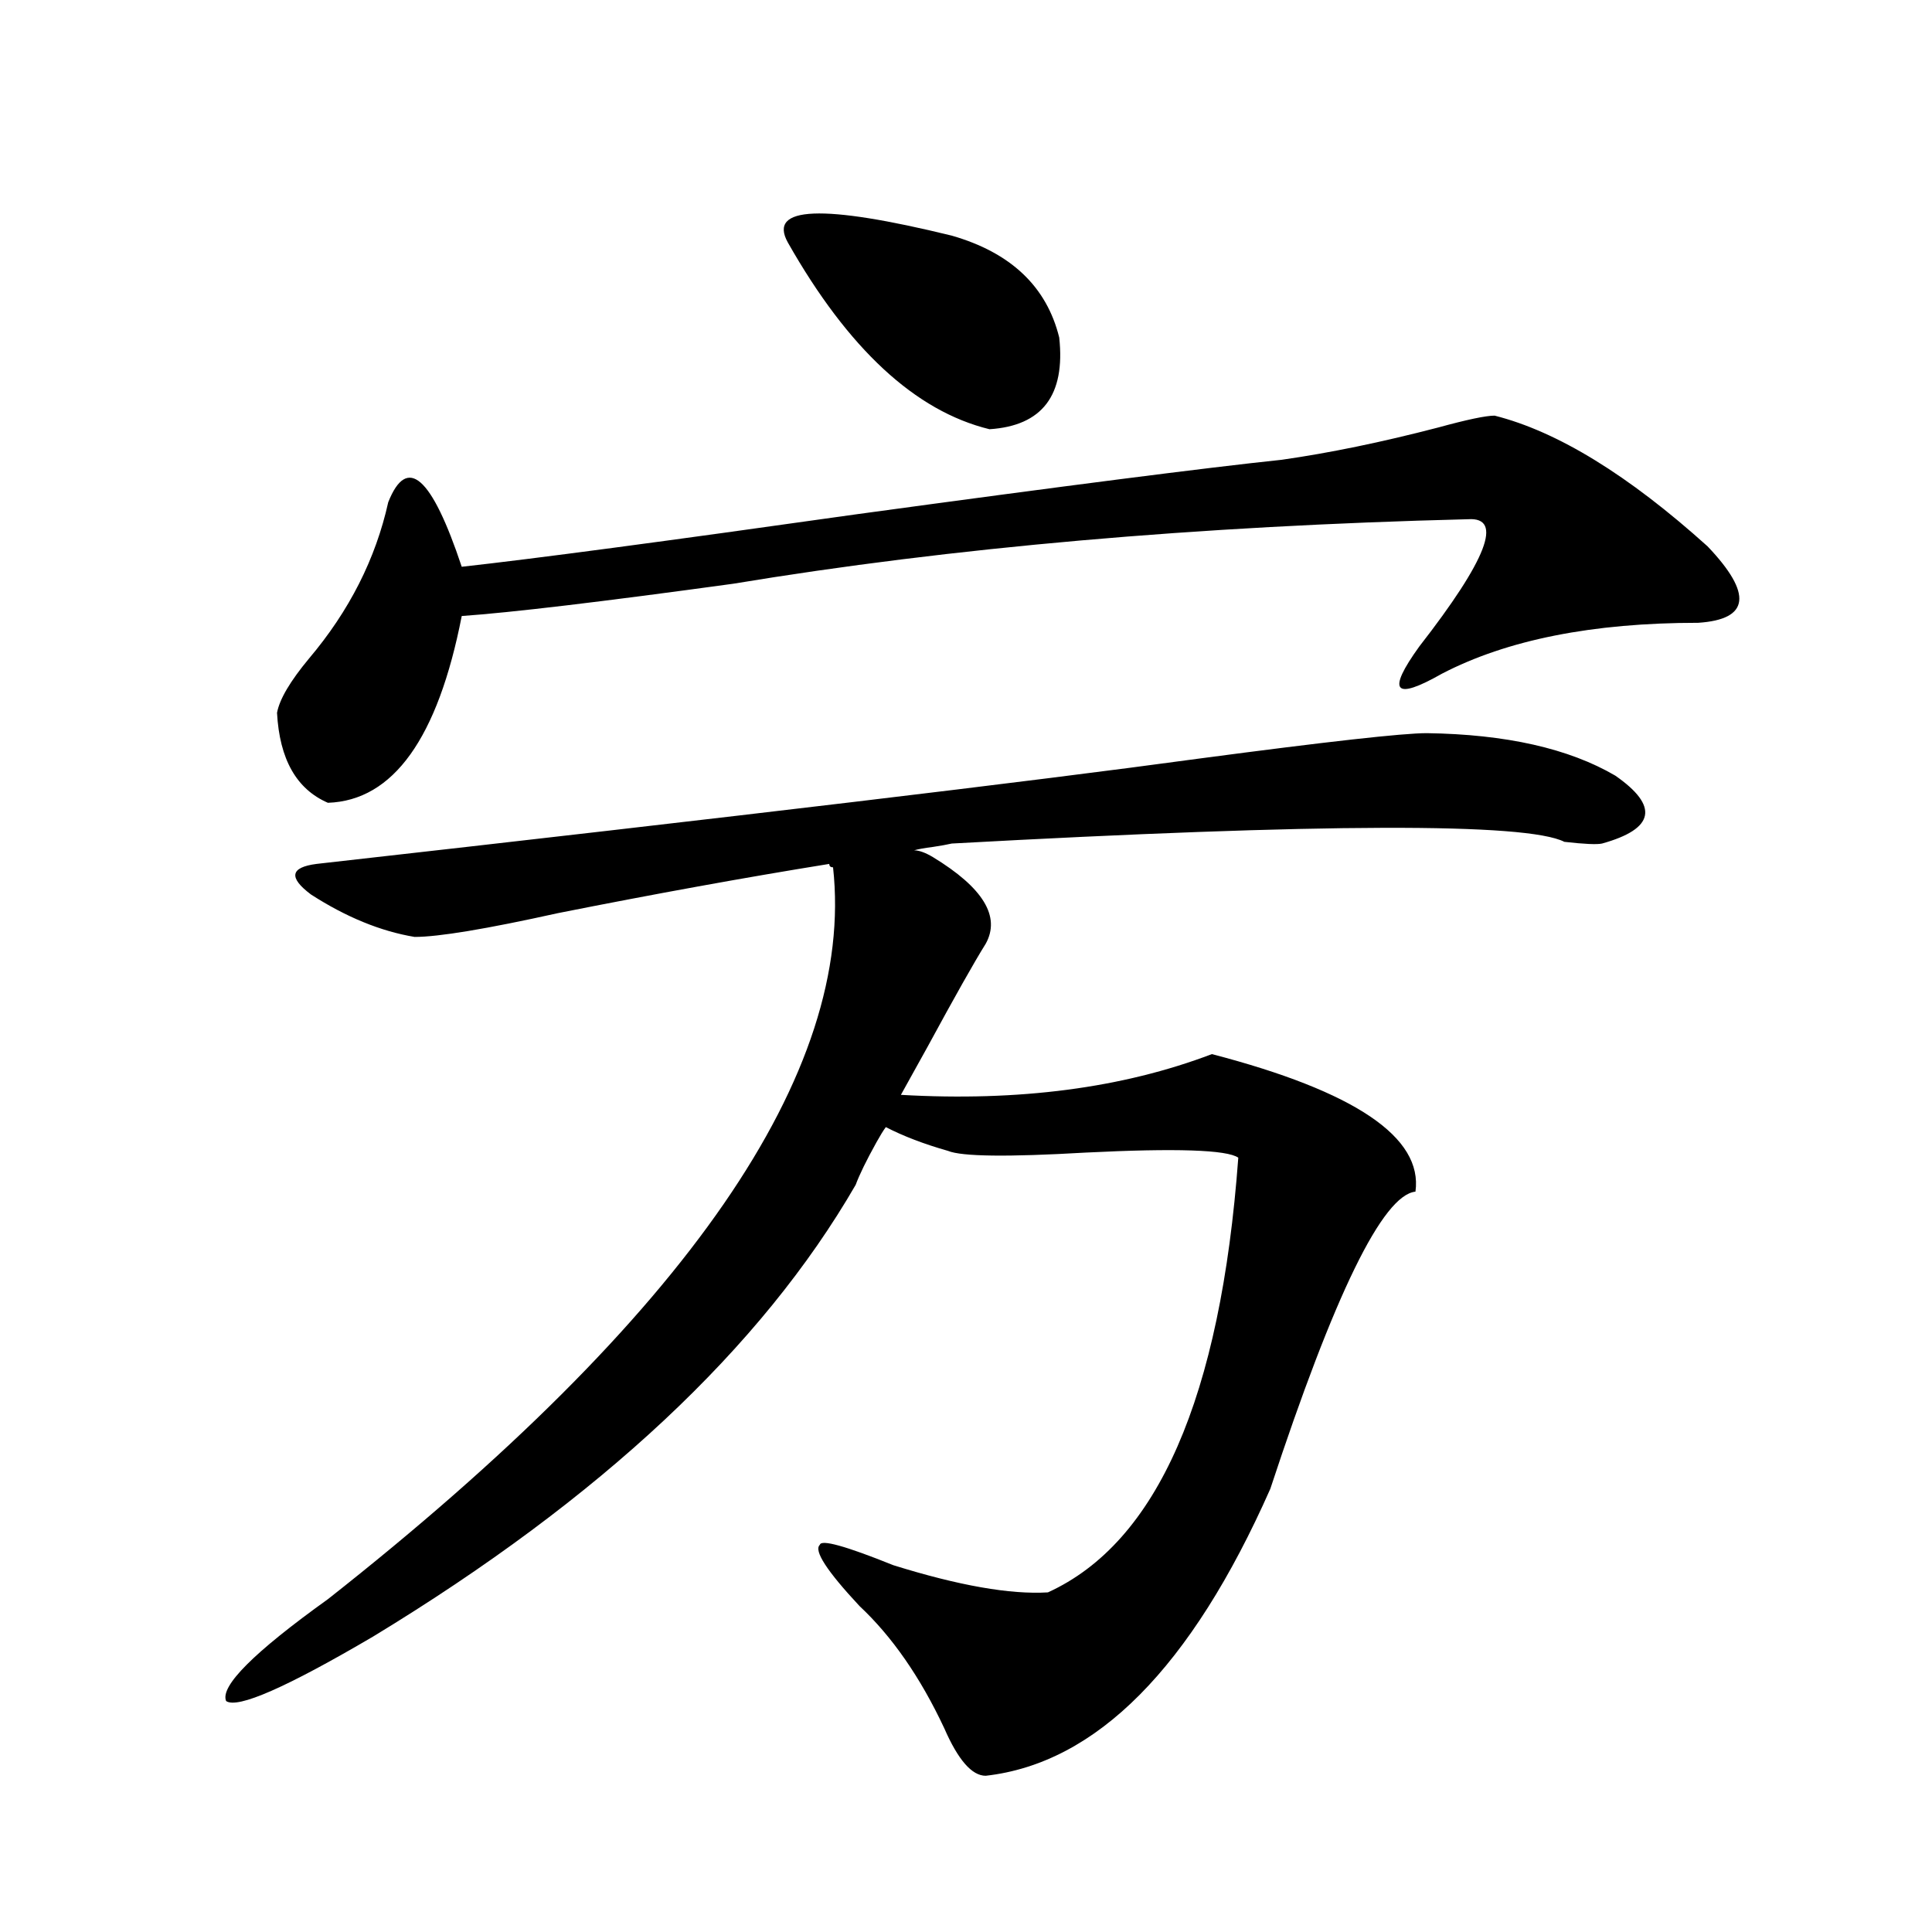
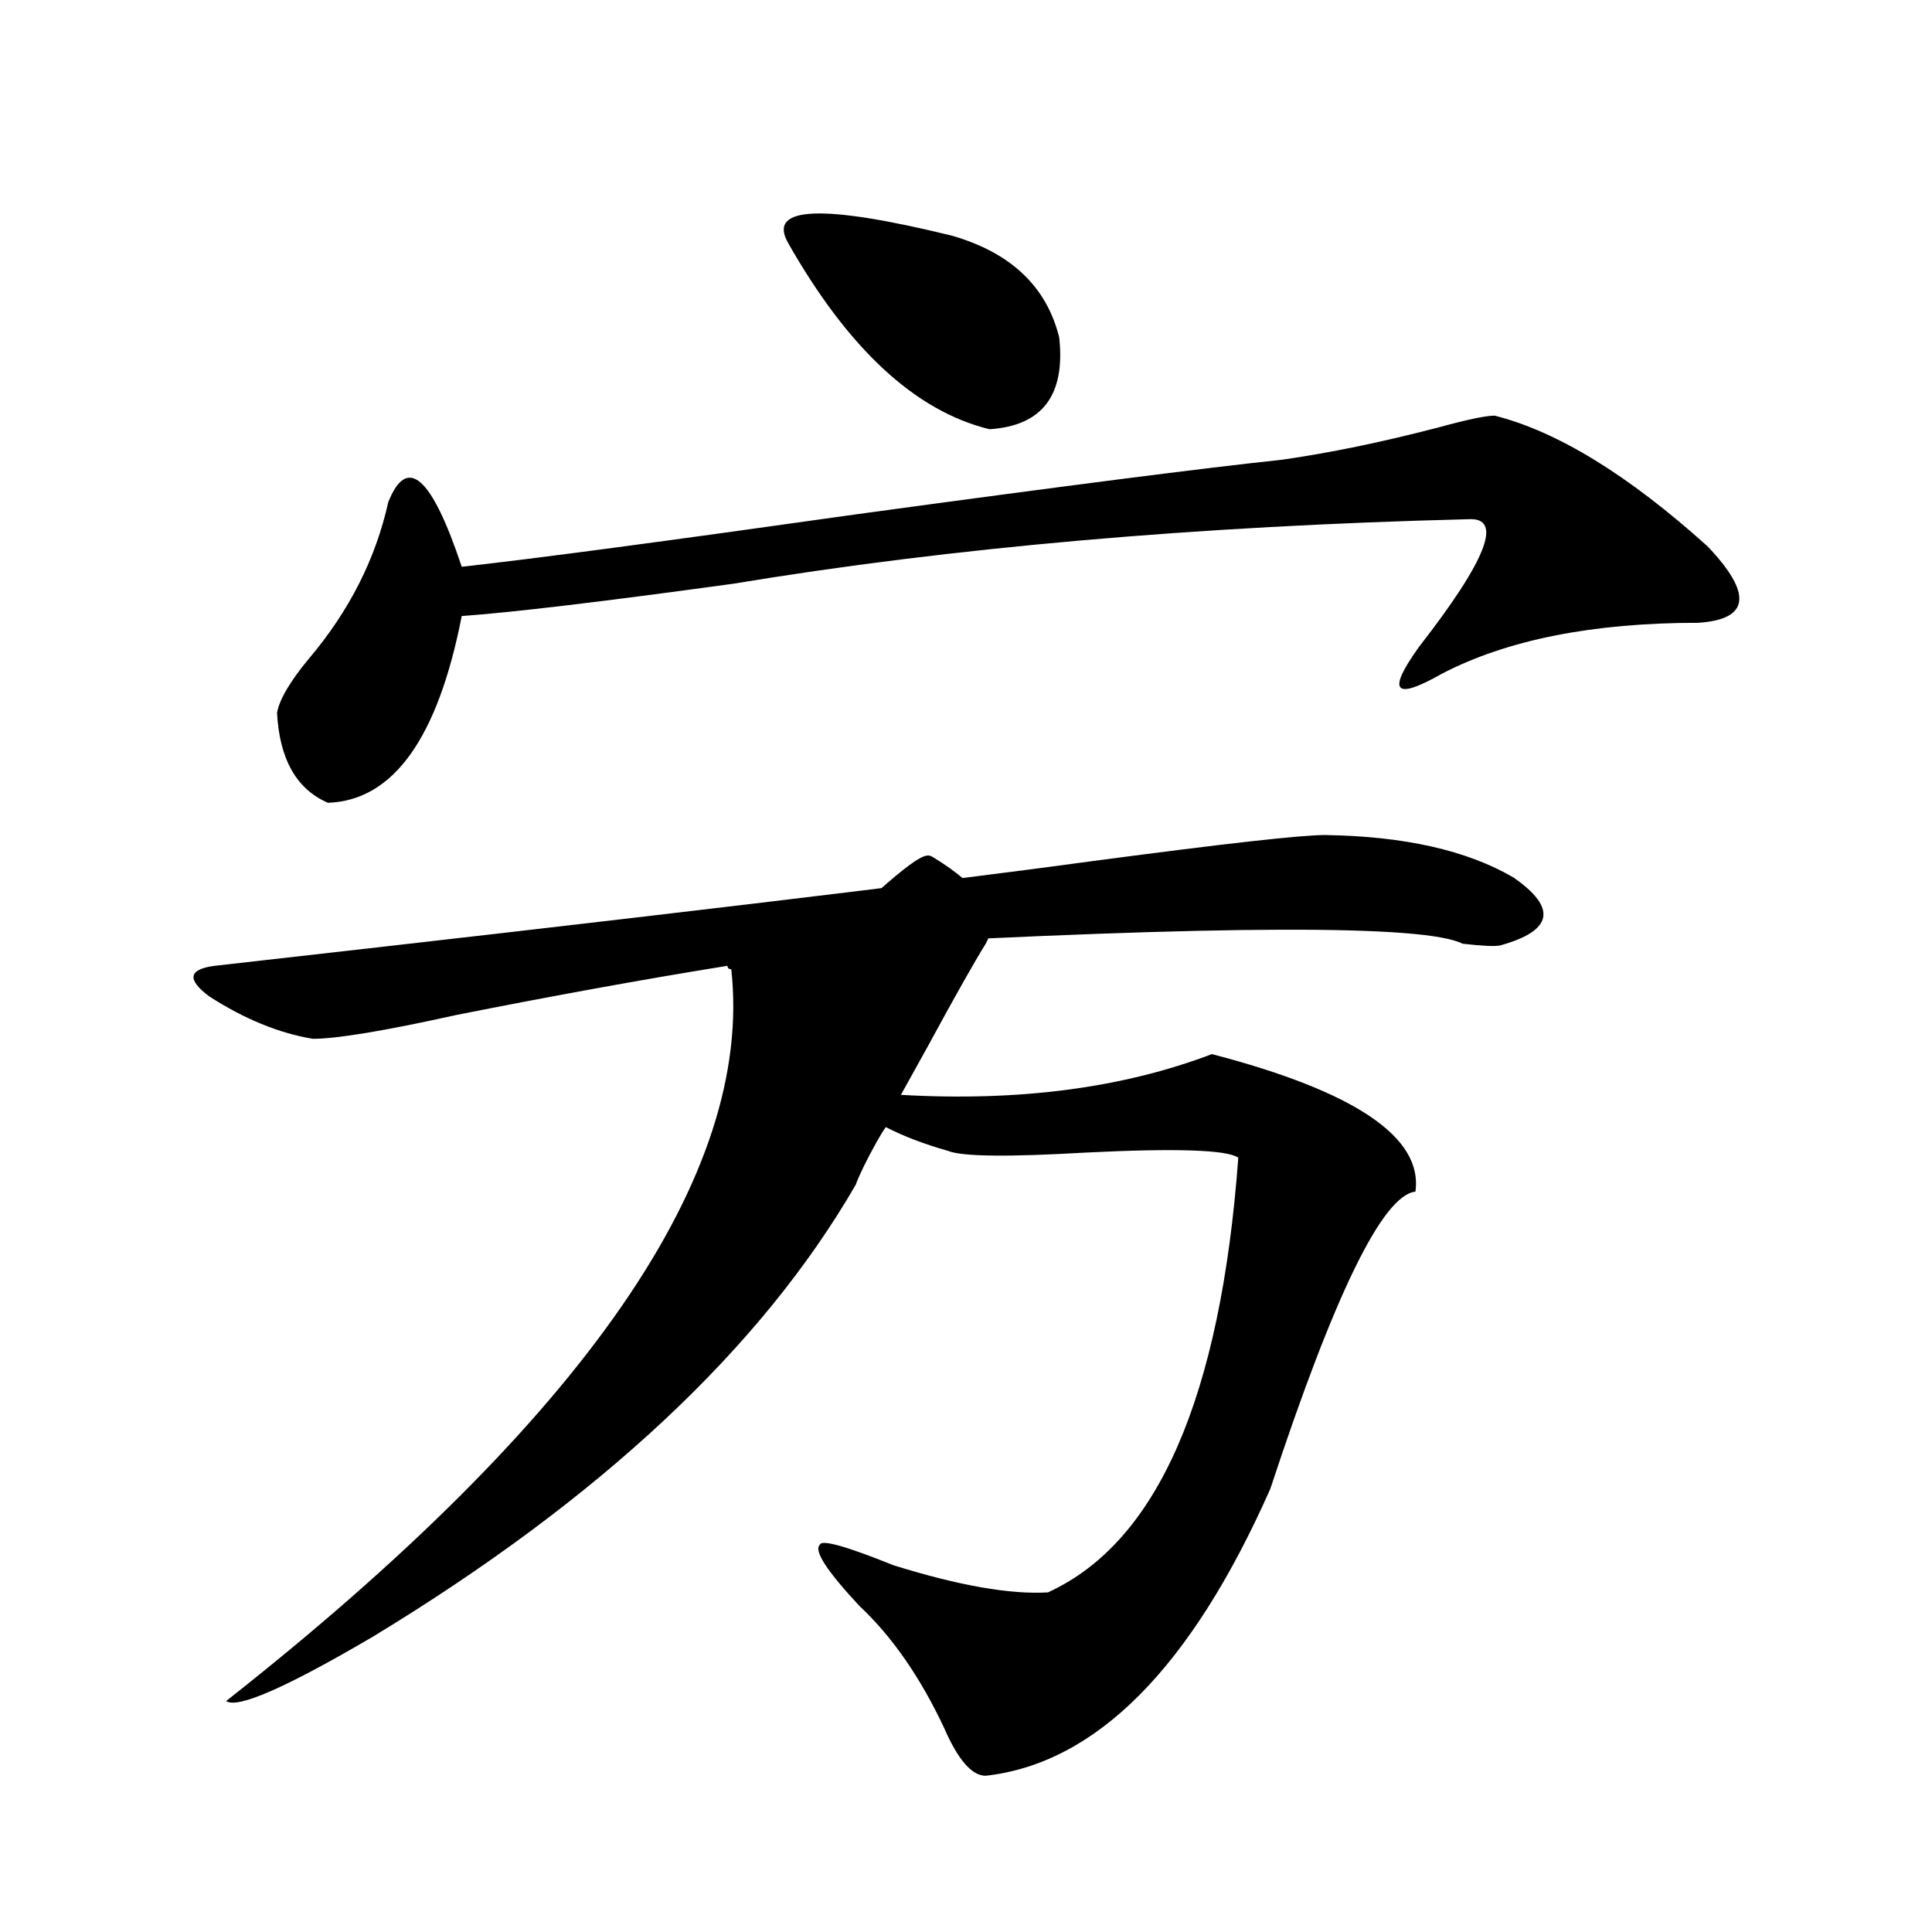
<svg xmlns="http://www.w3.org/2000/svg" version="1.1" id="图层_1" x="0px" y="0px" width="1000px" height="1000px" viewBox="0 0 1000 1000" enable-background="new 0 0 1000 1000" xml:space="preserve">
-   <path d="M482.891,443.649c26.006,15.82,35.121,30.762,27.316,44.824c-5.854,9.38-15.944,27.246-30.243,53.613  c-5.854,10.547-10.411,18.759-13.658,24.609c61.127,3.516,114.784-3.516,160.972-21.094  c74.145,19.336,109.266,43.066,105.363,71.191c-16.92,1.758-41.95,53.037-75.12,153.809  c-40.975,92.573-90.089,142.081-147.313,148.535c-7.164,0-14.313-8.212-21.463-24.609c-12.362-26.367-26.996-47.461-43.901-63.281  c-16.92-18.155-23.749-28.702-20.487-31.641c0.641-2.925,13.323,0.591,38.048,10.547c33.811,10.547,60.486,15.244,79.998,14.063  c56.584-25.777,89.419-100.772,98.534-225c-5.854-4.092-32.194-4.971-79.022-2.637c-40.334,2.348-64.068,2.06-71.218-0.879  c-12.362-3.516-23.094-7.608-32.194-12.305c-1.311,1.758-2.927,4.395-4.878,7.91c-5.213,9.38-8.78,16.699-10.731,21.973  c-48.779,84.375-132.039,162.309-249.75,233.789c-44.877,26.367-70.242,37.491-76.096,33.398  c-3.262-7.622,14.298-25.2,52.682-52.734c186.001-146.475,273.164-272.749,261.457-378.809c-1.311,0-1.951-0.577-1.951-1.758  c-43.581,7.031-90.409,15.532-140.484,25.488c-37.072,8.212-61.797,12.305-74.144,12.305c-17.561-2.925-35.457-10.245-53.657-21.973  c-11.707-8.789-10.731-14.063,2.927-15.82c218.531-24.609,370.722-42.764,456.574-54.492c66.34-8.789,105.684-13.184,118.046-13.184  c40.975,0.591,73.489,7.91,97.559,21.973c22.759,15.82,20.487,27.548-6.829,35.156c-2.606,0.591-9.115,0.302-19.512-0.879  c-19.512-9.956-125.21-9.668-317.065,0.879c-2.606,0.591-5.854,1.181-9.756,1.758c-4.558,0.591-7.805,1.181-9.756,1.758  C475.727,440.133,478.988,441.314,482.891,443.649z M773.615,215.133c32.515,8.212,69.267,30.762,110.241,67.676  c23.414,24.609,21.783,37.793-4.878,39.551c-54.633,0-98.869,8.789-132.68,26.367c-12.362,7.031-19.512,9.38-21.463,7.031  c-1.951-2.334,1.296-9.366,9.756-21.094c35.121-45.113,43.566-67.085,25.365-65.918c-140.484,3.516-267.311,14.653-380.479,33.398  c-68.291,9.38-115.119,14.941-140.484,16.699c-12.362,63.281-35.456,95.512-69.266,96.68c-16.265-7.031-25.045-22.549-26.341-46.582  c1.295-7.031,6.829-16.397,16.585-28.125c20.807-24.609,34.465-51.553,40.975-80.859c9.756-24.609,22.438-13.472,38.047,33.398  c37.072-4.092,105.363-13.184,204.873-27.246c107.314-14.639,180.483-24.019,219.507-28.125c24.71-3.516,51.706-9.077,80.974-16.699  C759.302,217.193,769.058,215.133,773.615,215.133z M407.771,125.485c-10.411-18.745,17.881-19.913,84.876-3.516  c30.563,8.789,49.1,26.367,55.608,52.734c3.247,29.883-8.78,45.703-36.097,47.461C473.775,212.799,438.989,180.567,407.771,125.485z  " />
+   <path d="M482.891,443.649c26.006,15.82,35.121,30.762,27.316,44.824c-5.854,9.38-15.944,27.246-30.243,53.613  c-5.854,10.547-10.411,18.759-13.658,24.609c61.127,3.516,114.784-3.516,160.972-21.094  c74.145,19.336,109.266,43.066,105.363,71.191c-16.92,1.758-41.95,53.037-75.12,153.809  c-40.975,92.573-90.089,142.081-147.313,148.535c-7.164,0-14.313-8.212-21.463-24.609c-12.362-26.367-26.996-47.461-43.901-63.281  c-16.92-18.155-23.749-28.702-20.487-31.641c0.641-2.925,13.323,0.591,38.048,10.547c33.811,10.547,60.486,15.244,79.998,14.063  c56.584-25.777,89.419-100.772,98.534-225c-5.854-4.092-32.194-4.971-79.022-2.637c-40.334,2.348-64.068,2.06-71.218-0.879  c-12.362-3.516-23.094-7.608-32.194-12.305c-1.311,1.758-2.927,4.395-4.878,7.91c-5.213,9.38-8.78,16.699-10.731,21.973  c-48.779,84.375-132.039,162.309-249.75,233.789c-44.877,26.367-70.242,37.491-76.096,33.398  c186.001-146.475,273.164-272.749,261.457-378.809c-1.311,0-1.951-0.577-1.951-1.758  c-43.581,7.031-90.409,15.532-140.484,25.488c-37.072,8.212-61.797,12.305-74.144,12.305c-17.561-2.925-35.457-10.245-53.657-21.973  c-11.707-8.789-10.731-14.063,2.927-15.82c218.531-24.609,370.722-42.764,456.574-54.492c66.34-8.789,105.684-13.184,118.046-13.184  c40.975,0.591,73.489,7.91,97.559,21.973c22.759,15.82,20.487,27.548-6.829,35.156c-2.606,0.591-9.115,0.302-19.512-0.879  c-19.512-9.956-125.21-9.668-317.065,0.879c-2.606,0.591-5.854,1.181-9.756,1.758c-4.558,0.591-7.805,1.181-9.756,1.758  C475.727,440.133,478.988,441.314,482.891,443.649z M773.615,215.133c32.515,8.212,69.267,30.762,110.241,67.676  c23.414,24.609,21.783,37.793-4.878,39.551c-54.633,0-98.869,8.789-132.68,26.367c-12.362,7.031-19.512,9.38-21.463,7.031  c-1.951-2.334,1.296-9.366,9.756-21.094c35.121-45.113,43.566-67.085,25.365-65.918c-140.484,3.516-267.311,14.653-380.479,33.398  c-68.291,9.38-115.119,14.941-140.484,16.699c-12.362,63.281-35.456,95.512-69.266,96.68c-16.265-7.031-25.045-22.549-26.341-46.582  c1.295-7.031,6.829-16.397,16.585-28.125c20.807-24.609,34.465-51.553,40.975-80.859c9.756-24.609,22.438-13.472,38.047,33.398  c37.072-4.092,105.363-13.184,204.873-27.246c107.314-14.639,180.483-24.019,219.507-28.125c24.71-3.516,51.706-9.077,80.974-16.699  C759.302,217.193,769.058,215.133,773.615,215.133z M407.771,125.485c-10.411-18.745,17.881-19.913,84.876-3.516  c30.563,8.789,49.1,26.367,55.608,52.734c3.247,29.883-8.78,45.703-36.097,47.461C473.775,212.799,438.989,180.567,407.771,125.485z  " />
</svg>